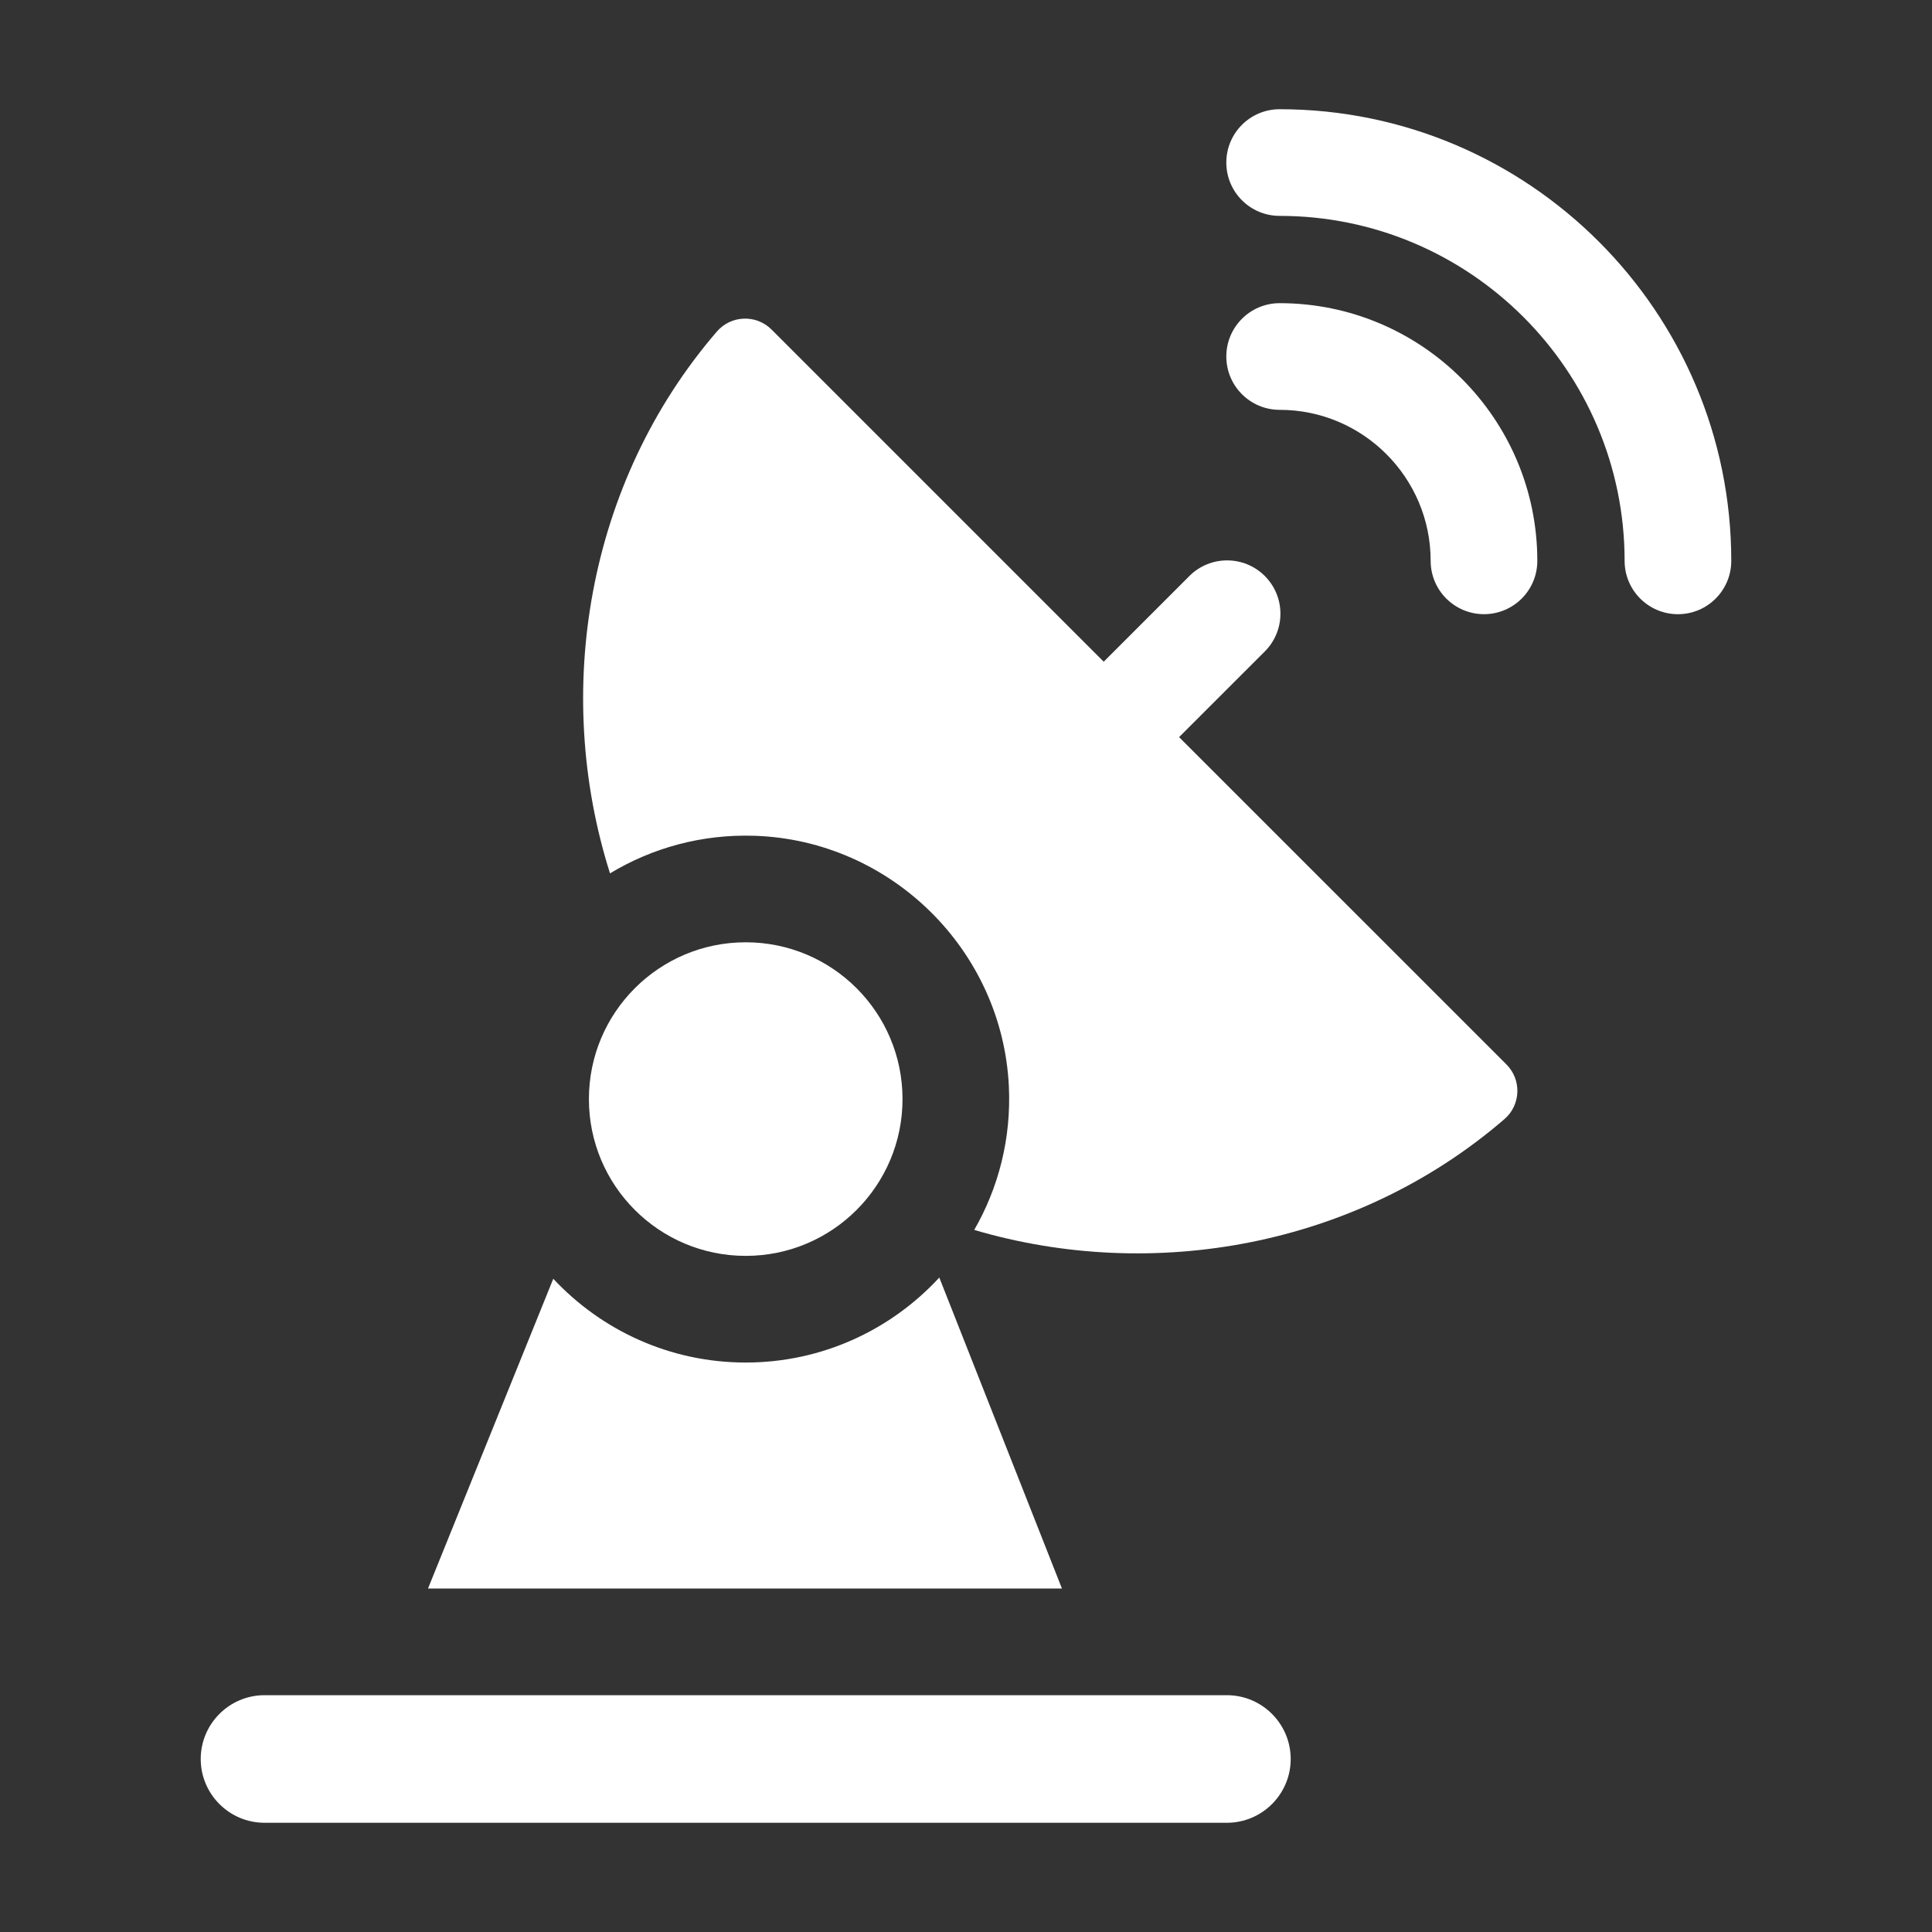
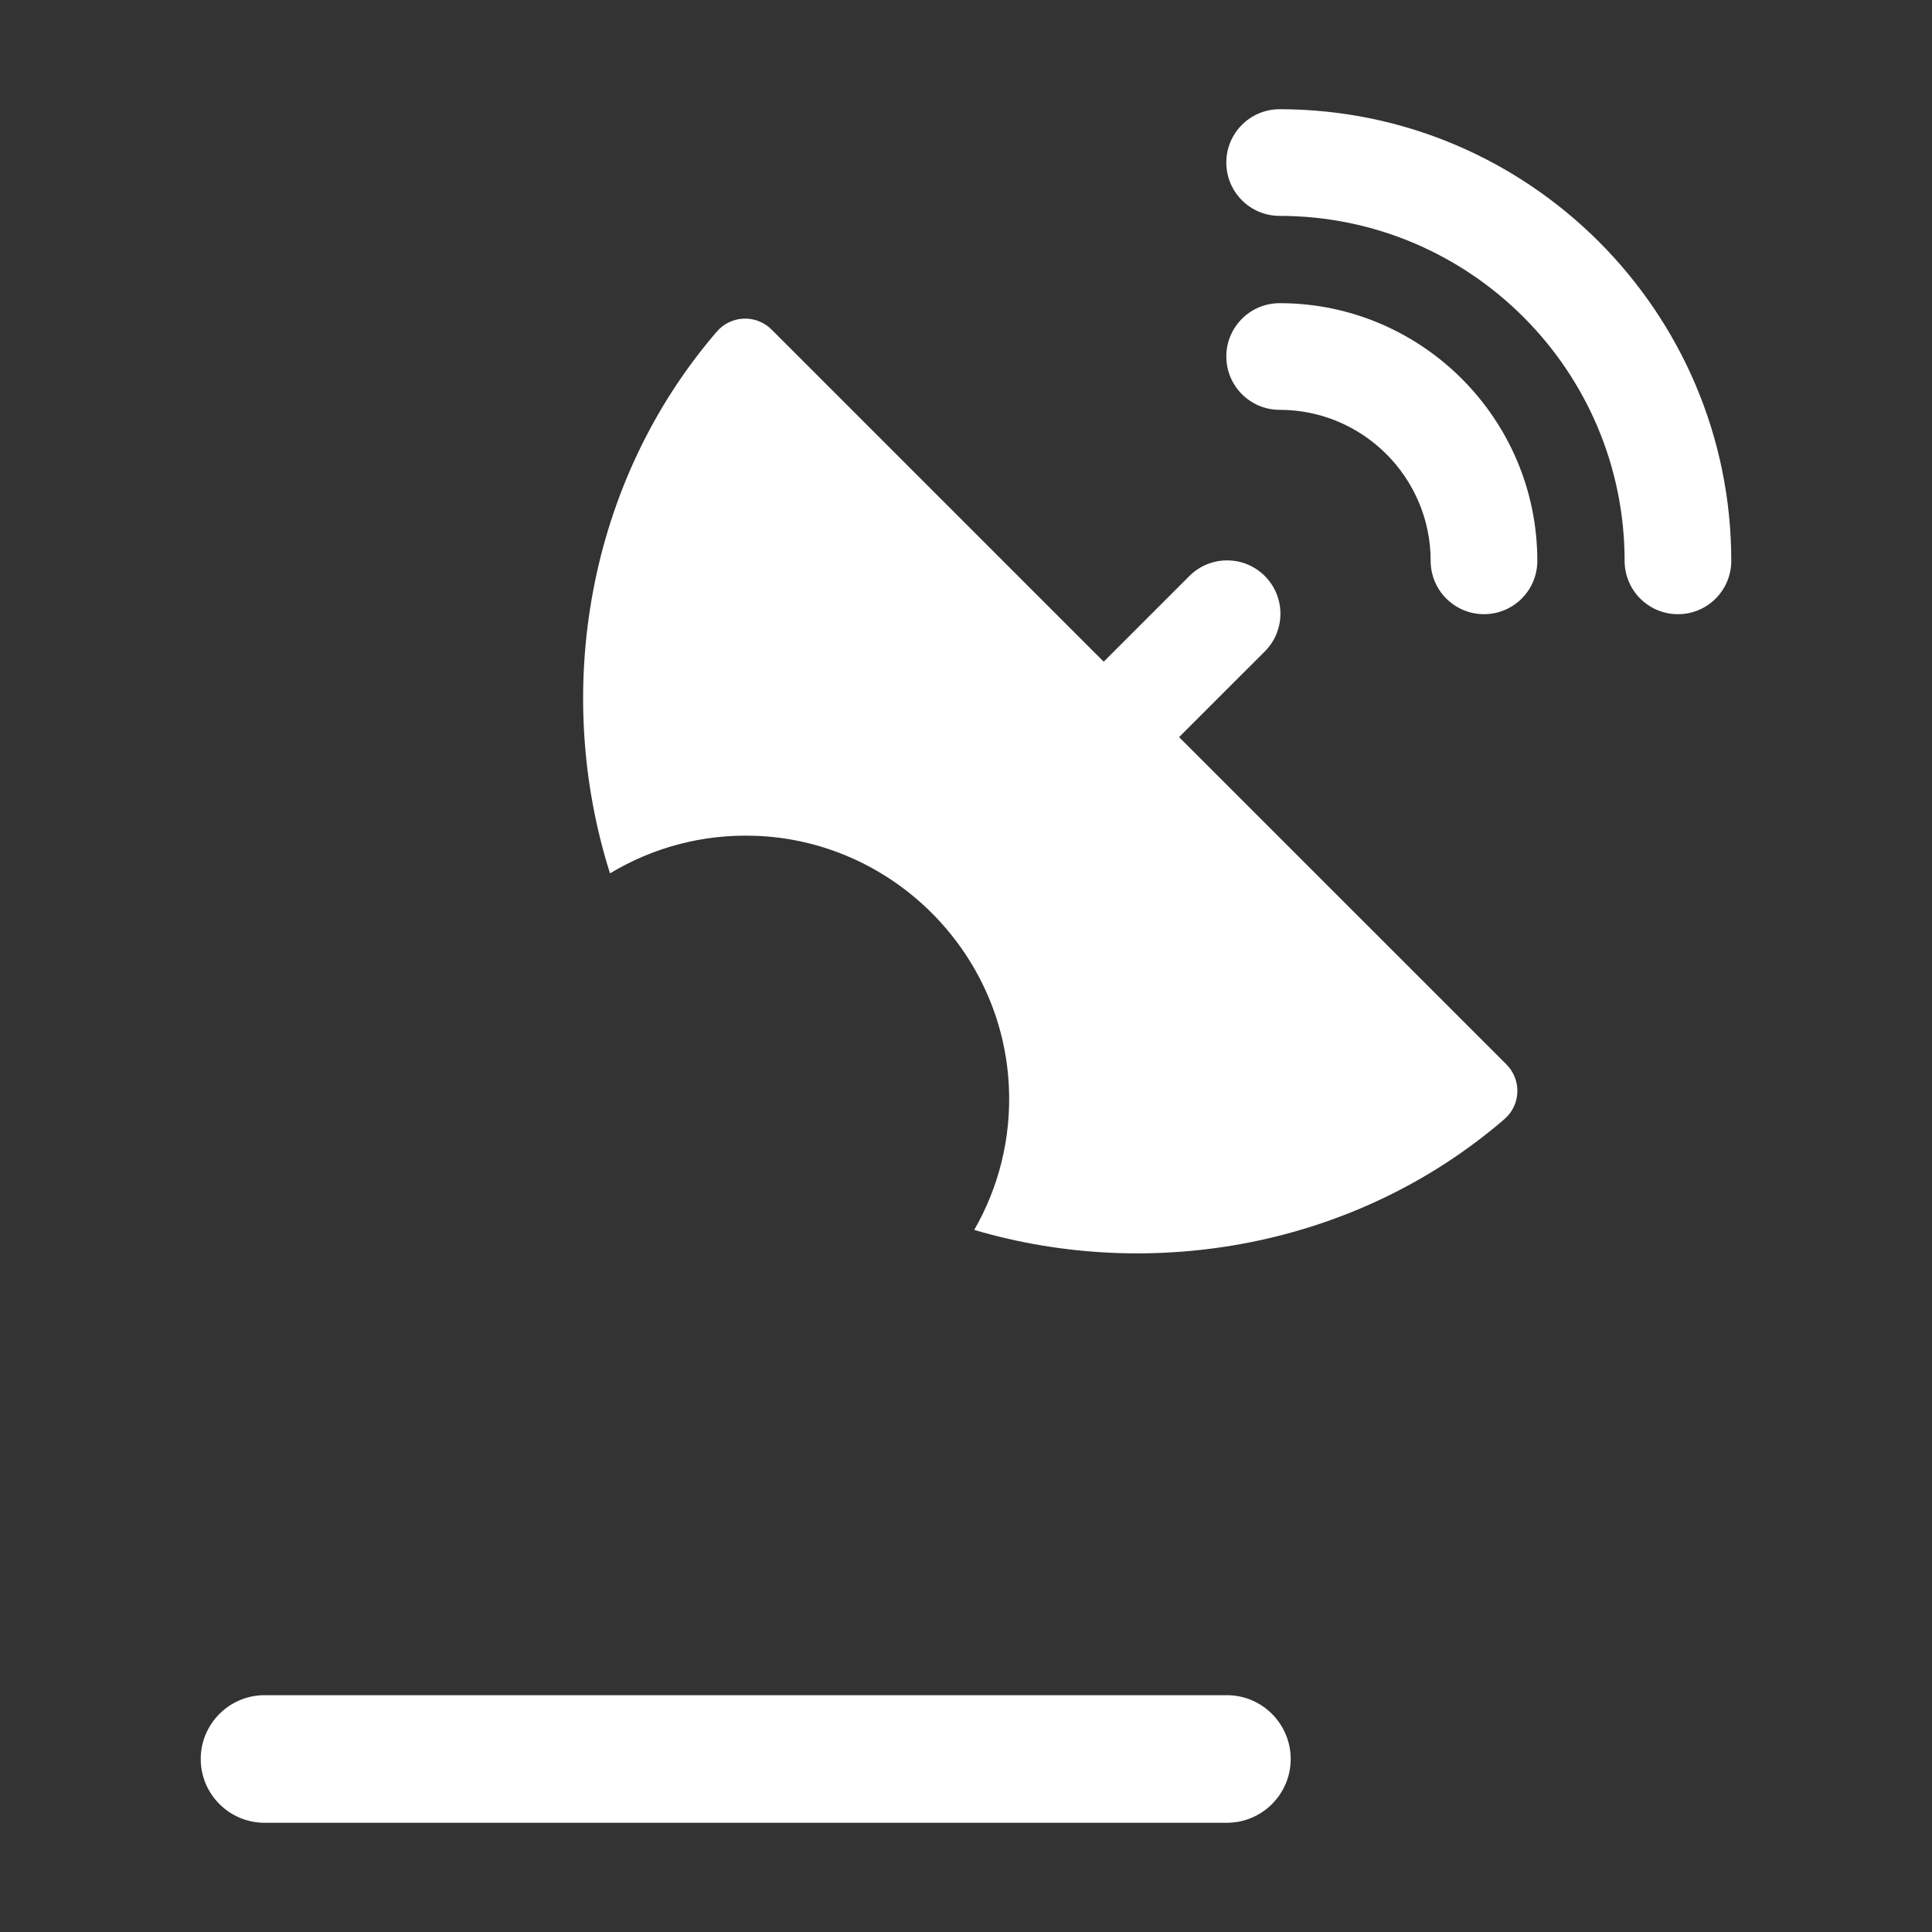
<svg xmlns="http://www.w3.org/2000/svg" width="77" height="77" viewBox="0 0 77 77" fill="none">
  <rect x="0" y="0" width="77" height="77" fill="#333333" stroke="none" />
  <path d="M51 12.083C49.826 12.083 48.875 13.035 48.875 14.208C48.875 15.382 49.826 16.334 51 16.334C54.319 16.334 57.019 19.034 57.019 22.353C57.019 23.527 57.971 24.478 59.145 24.478C60.319 24.478 61.27 23.527 61.27 22.353C61.27 16.69 56.663 12.083 51 12.083Z" fill="white" />
  <path d="M51 4.353C49.826 4.353 48.875 5.305 48.875 6.478C48.875 7.652 49.826 8.604 51 8.604C58.581 8.604 64.749 14.772 64.749 22.353C64.749 23.527 65.701 24.479 66.875 24.479C68.049 24.479 69 23.527 69 22.353C69 12.428 60.925 4.353 51 4.353Z" fill="white" />
-   <path d="M29.72 50.053C33.172 50.053 35.97 47.255 35.97 43.804C35.97 40.353 33.172 37.555 29.72 37.555C26.269 37.555 23.471 40.353 23.471 43.804C23.471 47.255 26.269 50.053 29.72 50.053Z" fill="white" />
  <path d="M46.993 29.378L50.409 25.963C51.239 25.133 51.239 23.787 50.409 22.957C49.579 22.127 48.233 22.127 47.403 22.957L43.988 26.372L30.75 13.134C30.138 12.523 29.135 12.559 28.57 13.215C23.383 19.237 22.023 27.581 24.312 34.808C25.993 33.793 27.98 33.236 30.1 33.311C35.519 33.503 39.946 37.873 40.208 43.288C40.309 45.379 39.792 47.343 38.828 49.019C45.945 51.119 54.057 49.692 59.961 44.601C60.615 44.037 60.65 43.034 60.039 42.423L46.993 29.378Z" fill="white" />
-   <path d="M37.436 50.917C35.516 52.998 32.768 54.304 29.72 54.304C26.697 54.304 23.969 53.018 22.051 50.965L17.058 63.311H42.324L37.436 50.917Z" fill="white" />
  <path d="M48.898 67.562H10.543C9.141 67.562 8 68.703 8 70.105C8 71.506 9.141 72.647 10.543 72.647H48.898C50.3 72.647 51.441 71.506 51.441 70.105C51.44 68.703 50.3 67.562 48.898 67.562Z" fill="white" />
</svg>